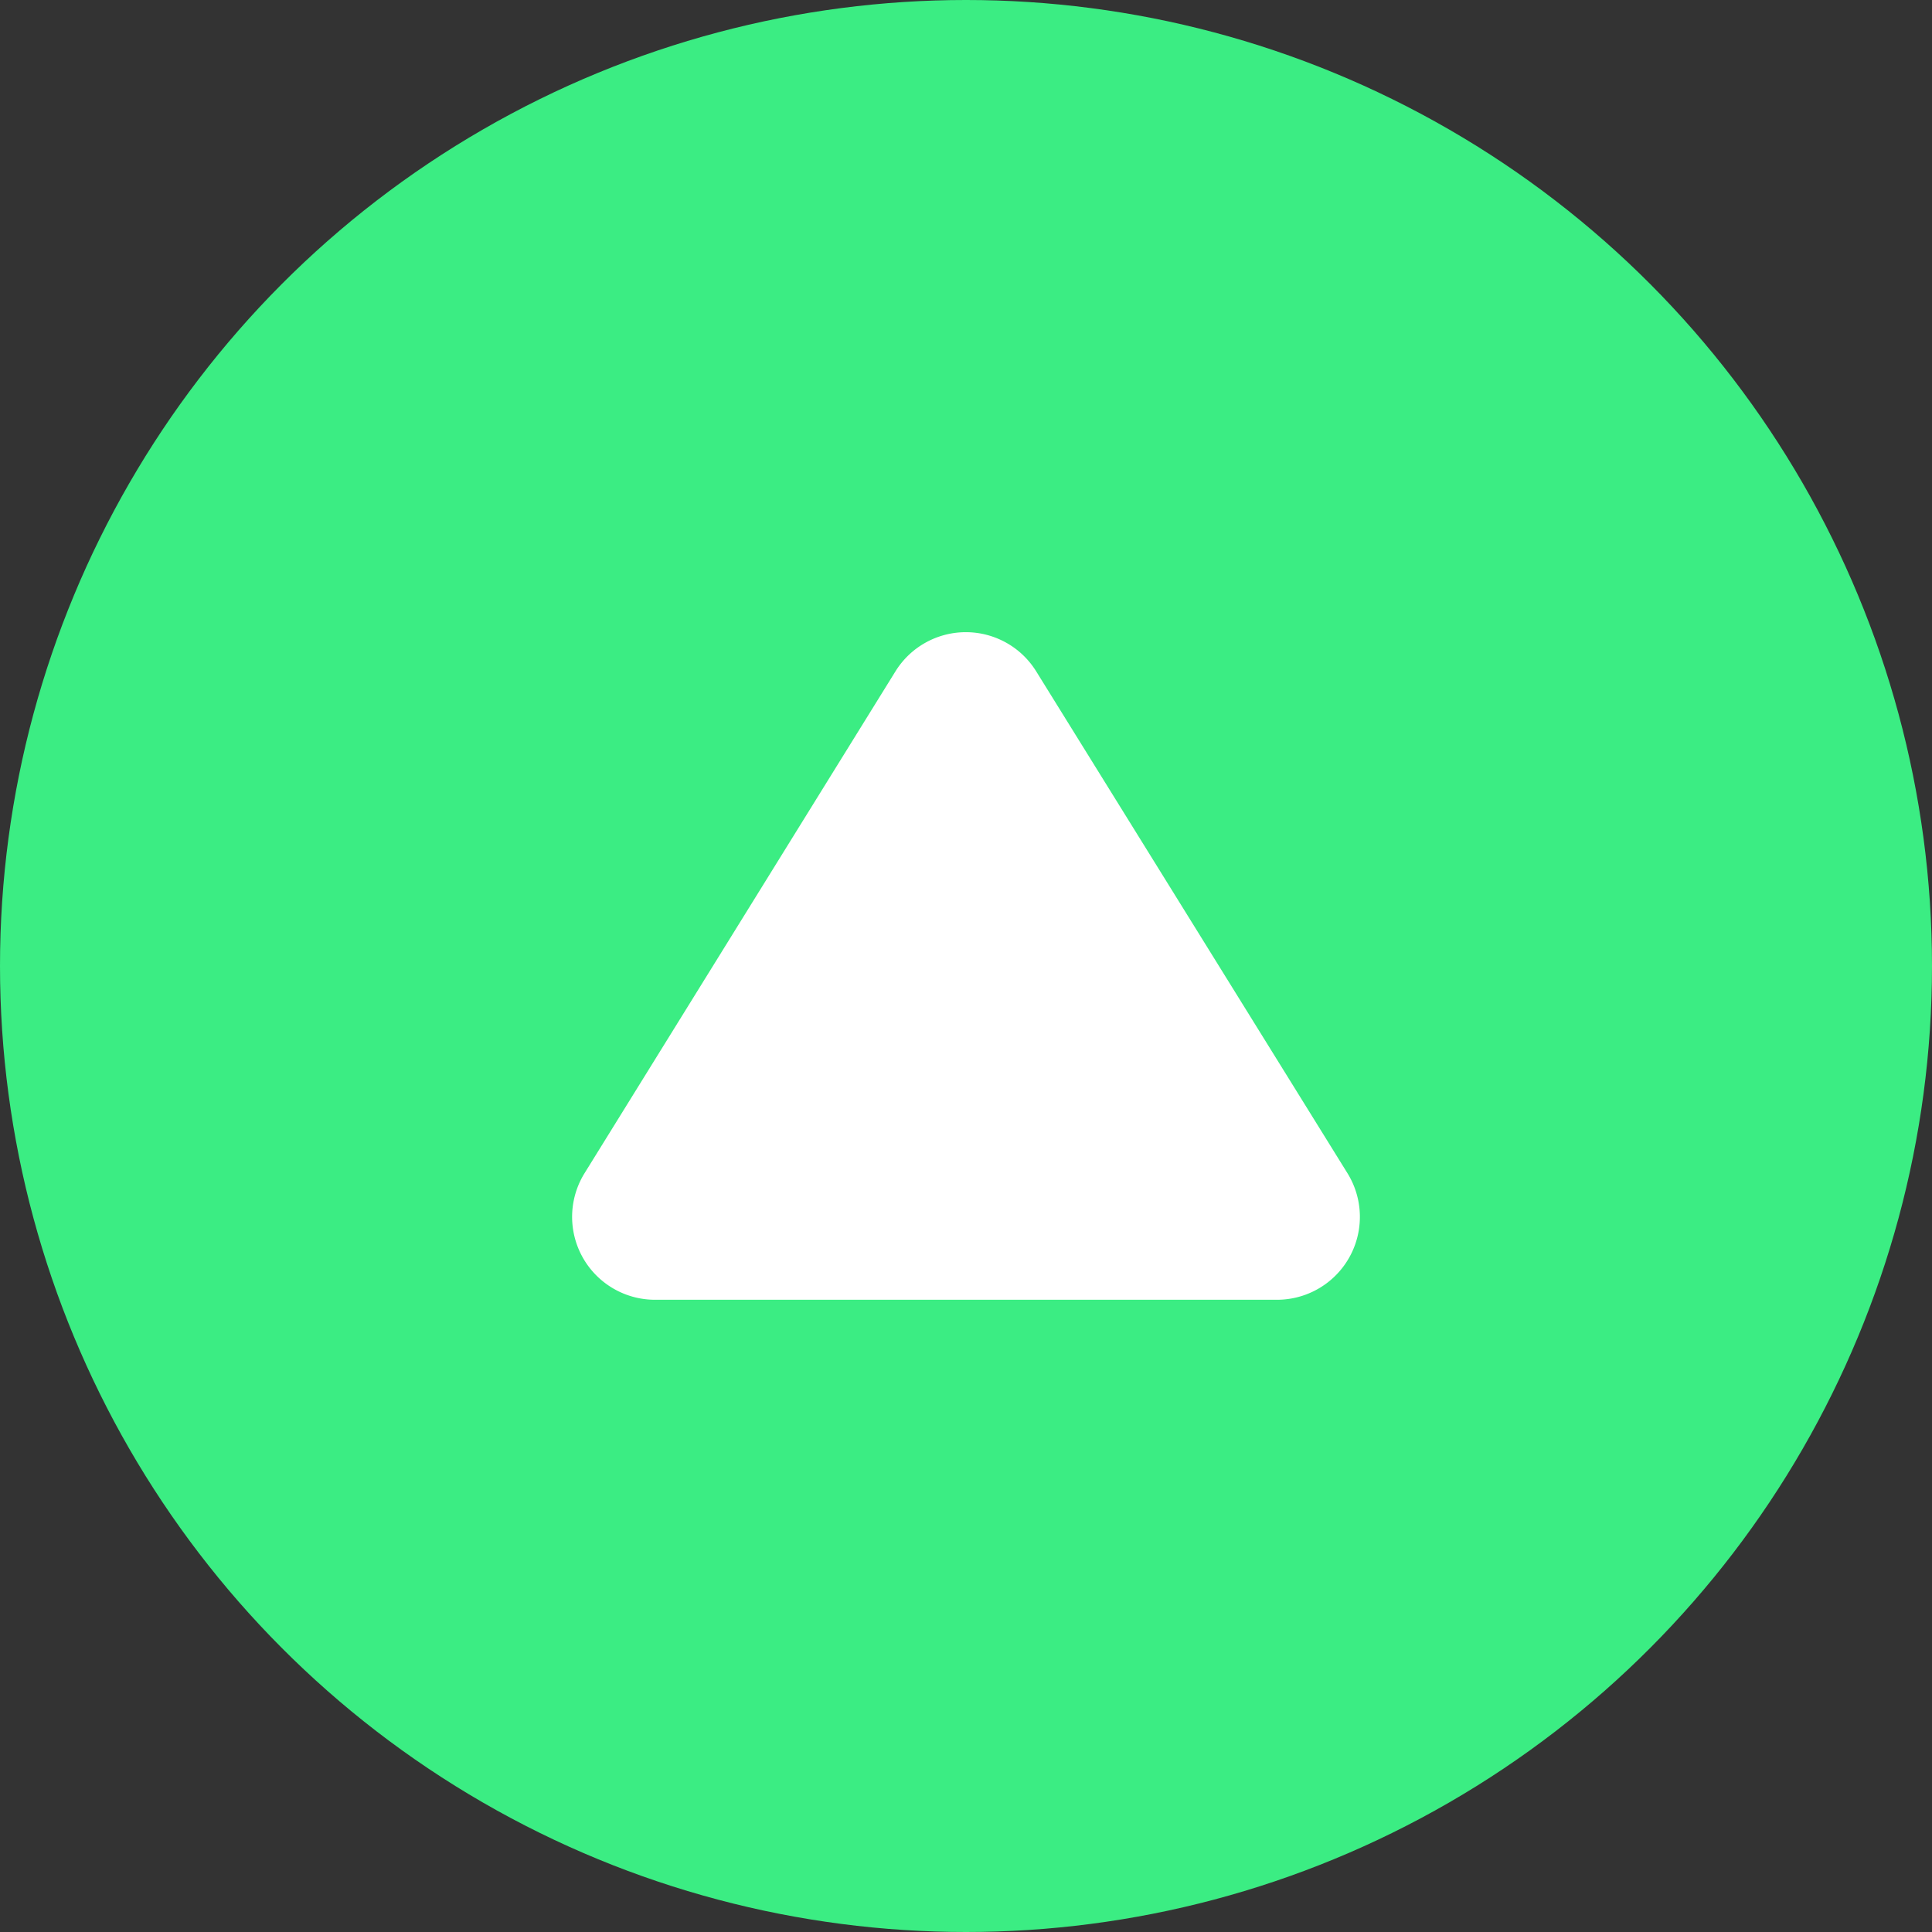
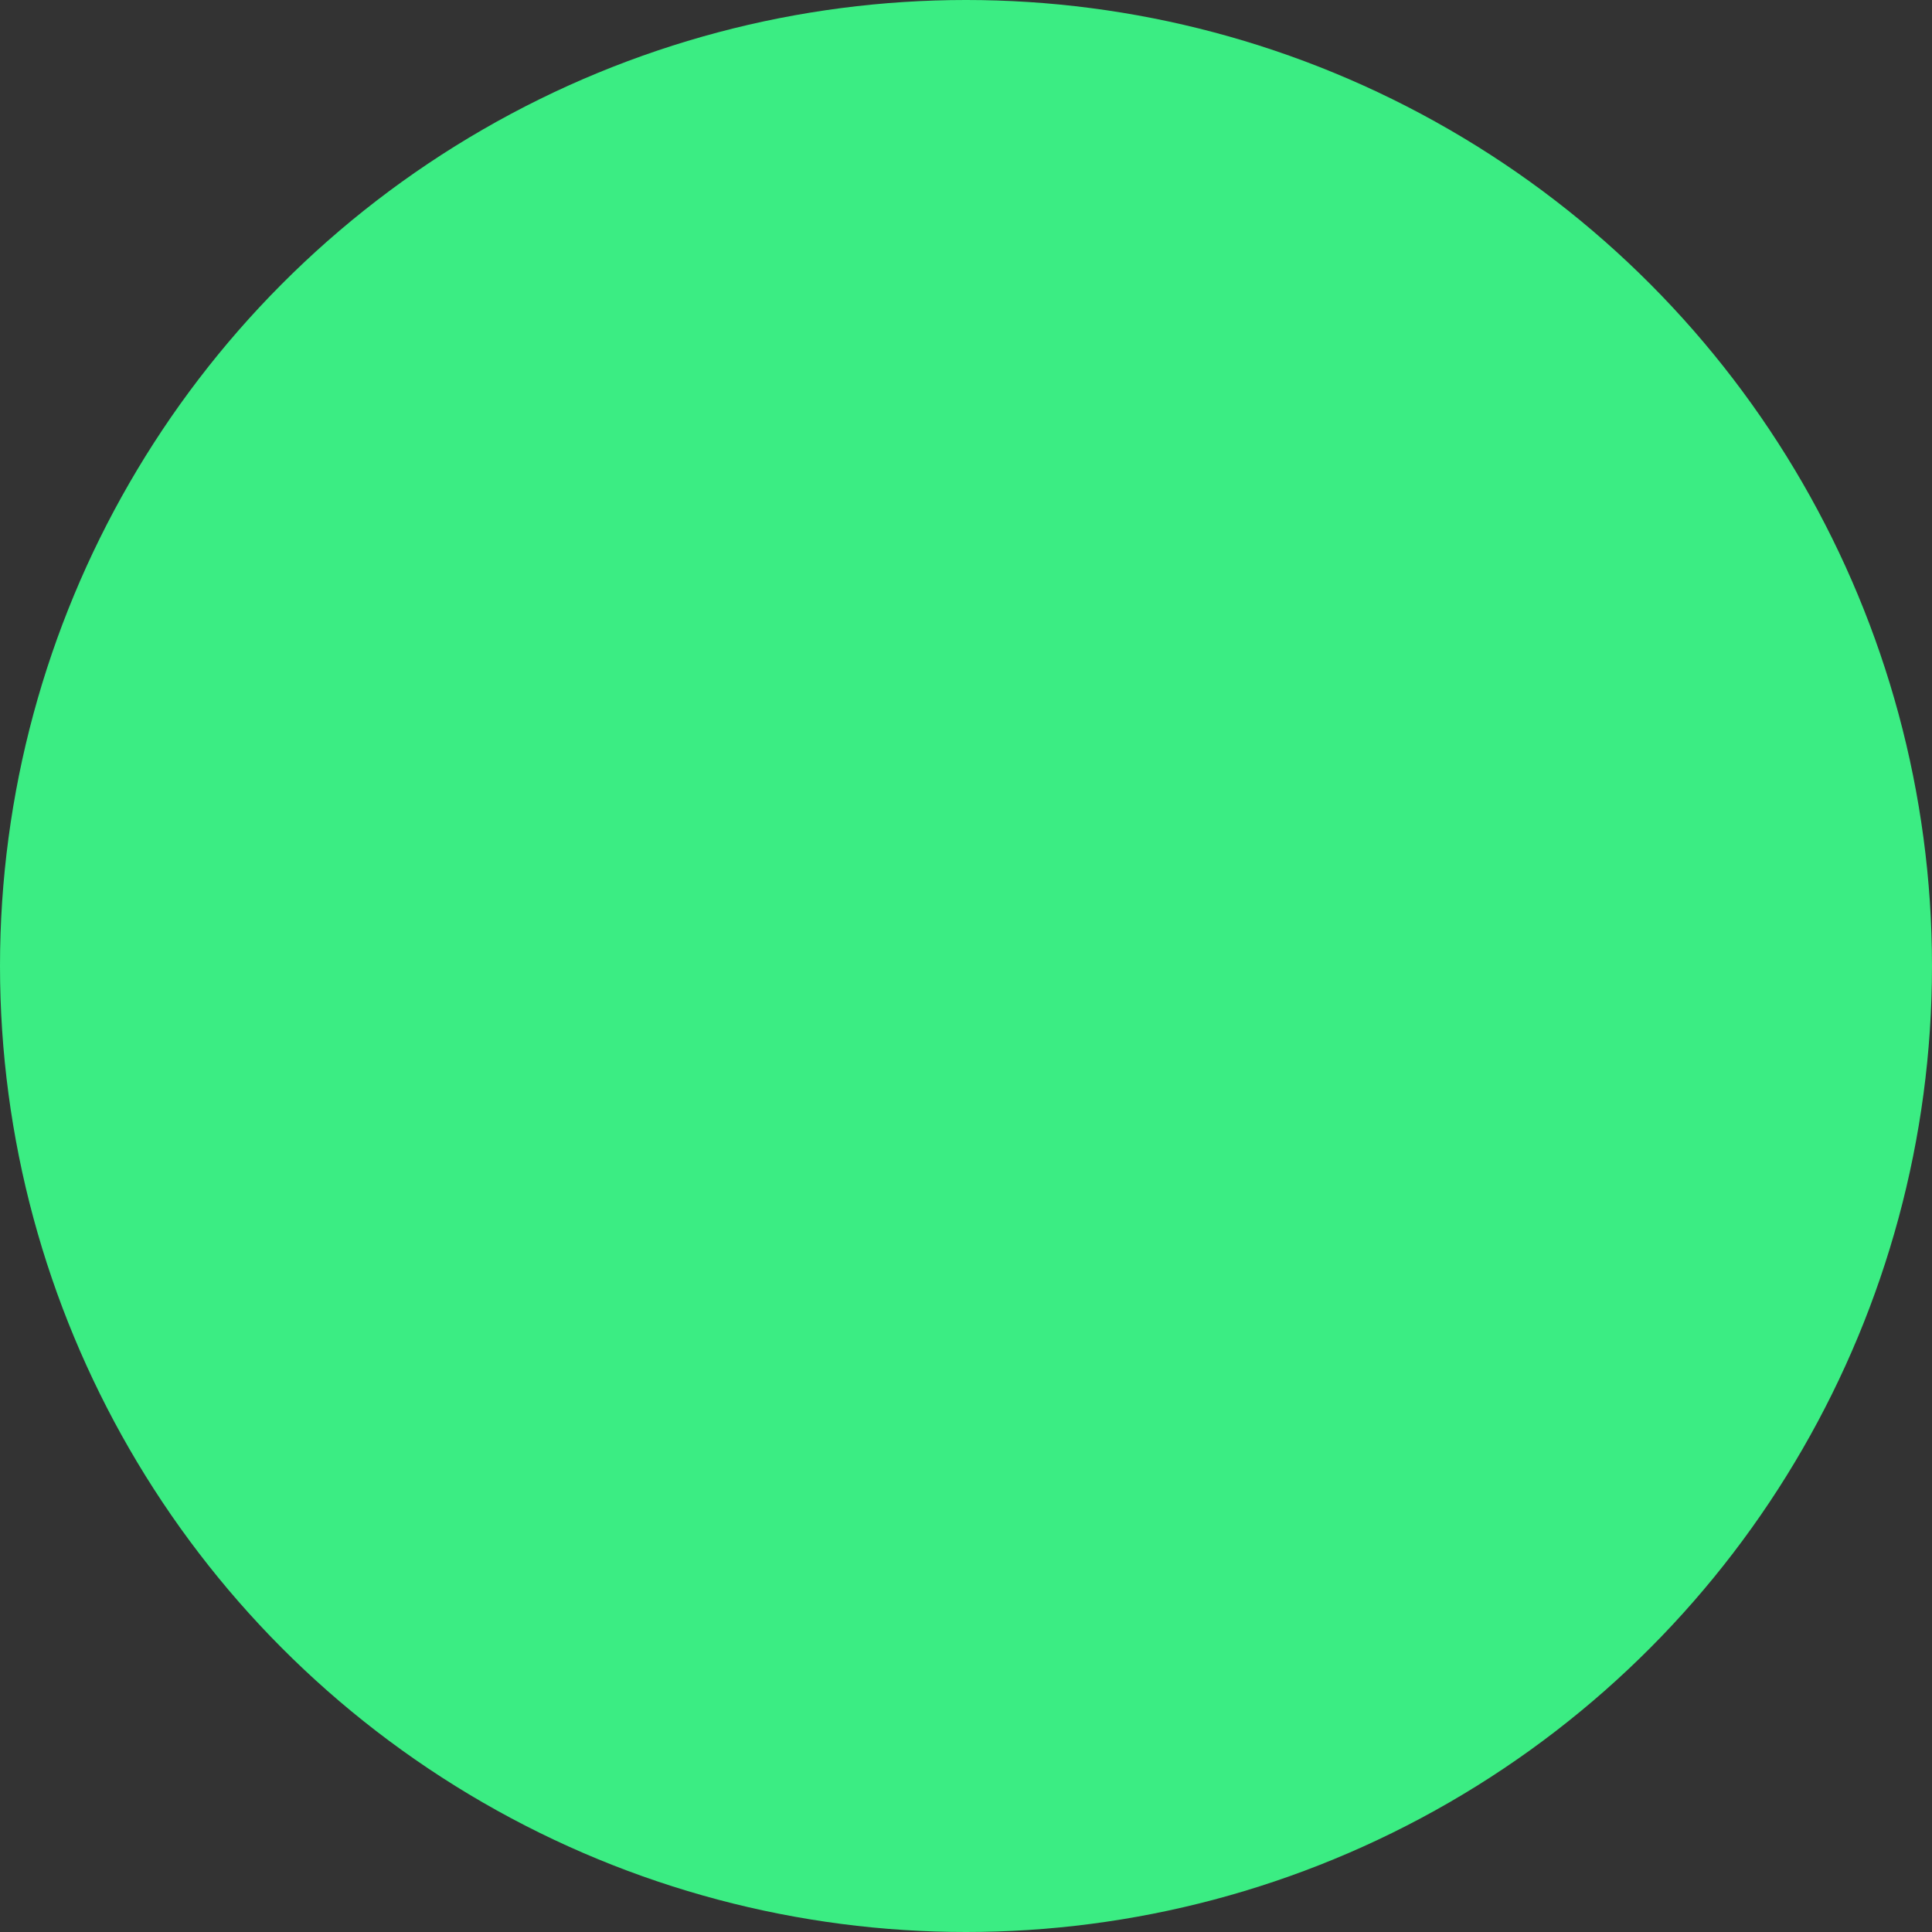
<svg xmlns="http://www.w3.org/2000/svg" viewBox="0 0 33 33">
  <rect x="0" y="0" width="33" height="33" fill="#333333" stroke="none" />
  <defs>
    <style>.cls-1{fill:#3bed83;}.cls-2{fill:#fff;}</style>
  </defs>
  <g id="Layer_2" data-name="Layer 2">
    <g id="Layer_1-2" data-name="Layer 1">
      <circle id="Ellipse_226" data-name="Ellipse 226" class="cls-1" cx="16.5" cy="16.5" r="16.5" />
-       <path id="Path_2342" data-name="Path 2342" class="cls-2" d="M23.016 20.04 17.7 11.469a1.414 1.414.0 0 0-2.406.0L9.984 20.04a1.416 1.416.0 0 0 1.2 2.161H21.813A1.416 1.416.0 0 0 23.016 20.04z" />
    </g>
  </g>
</svg>